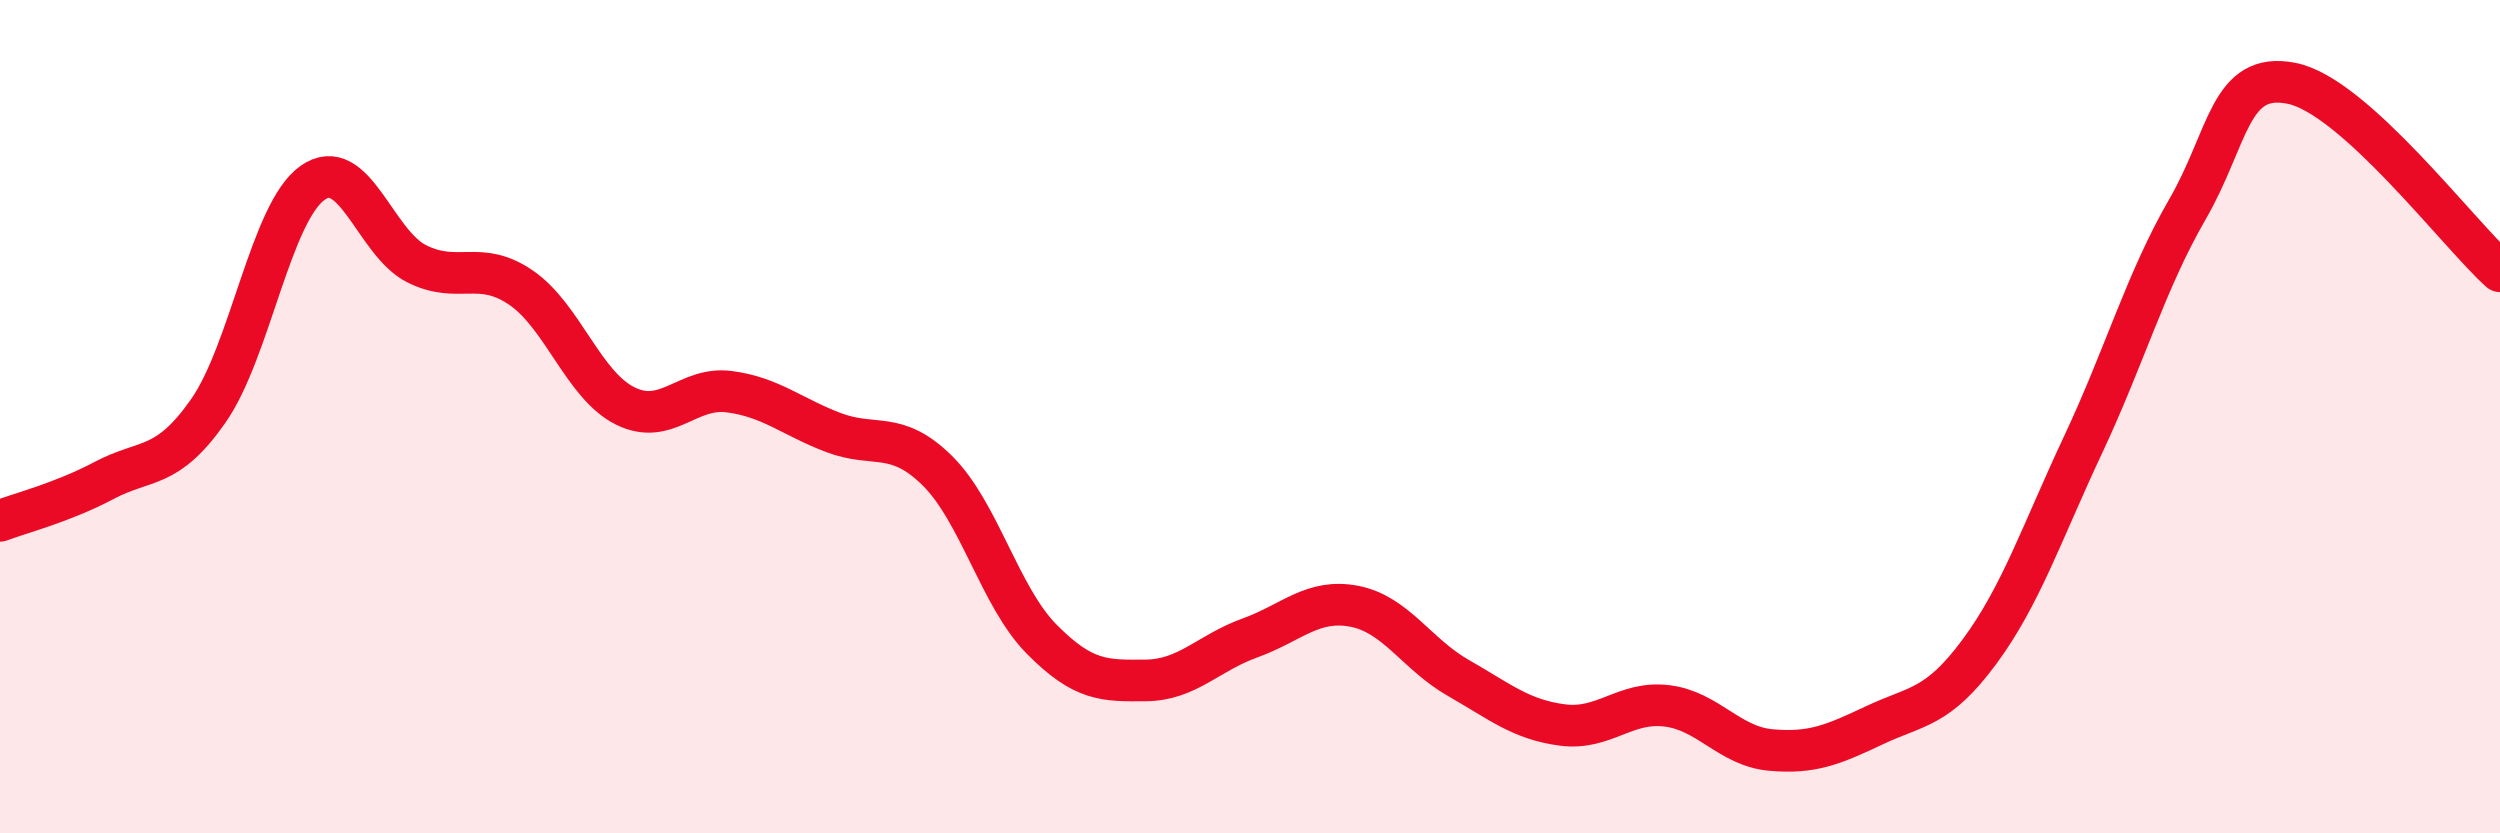
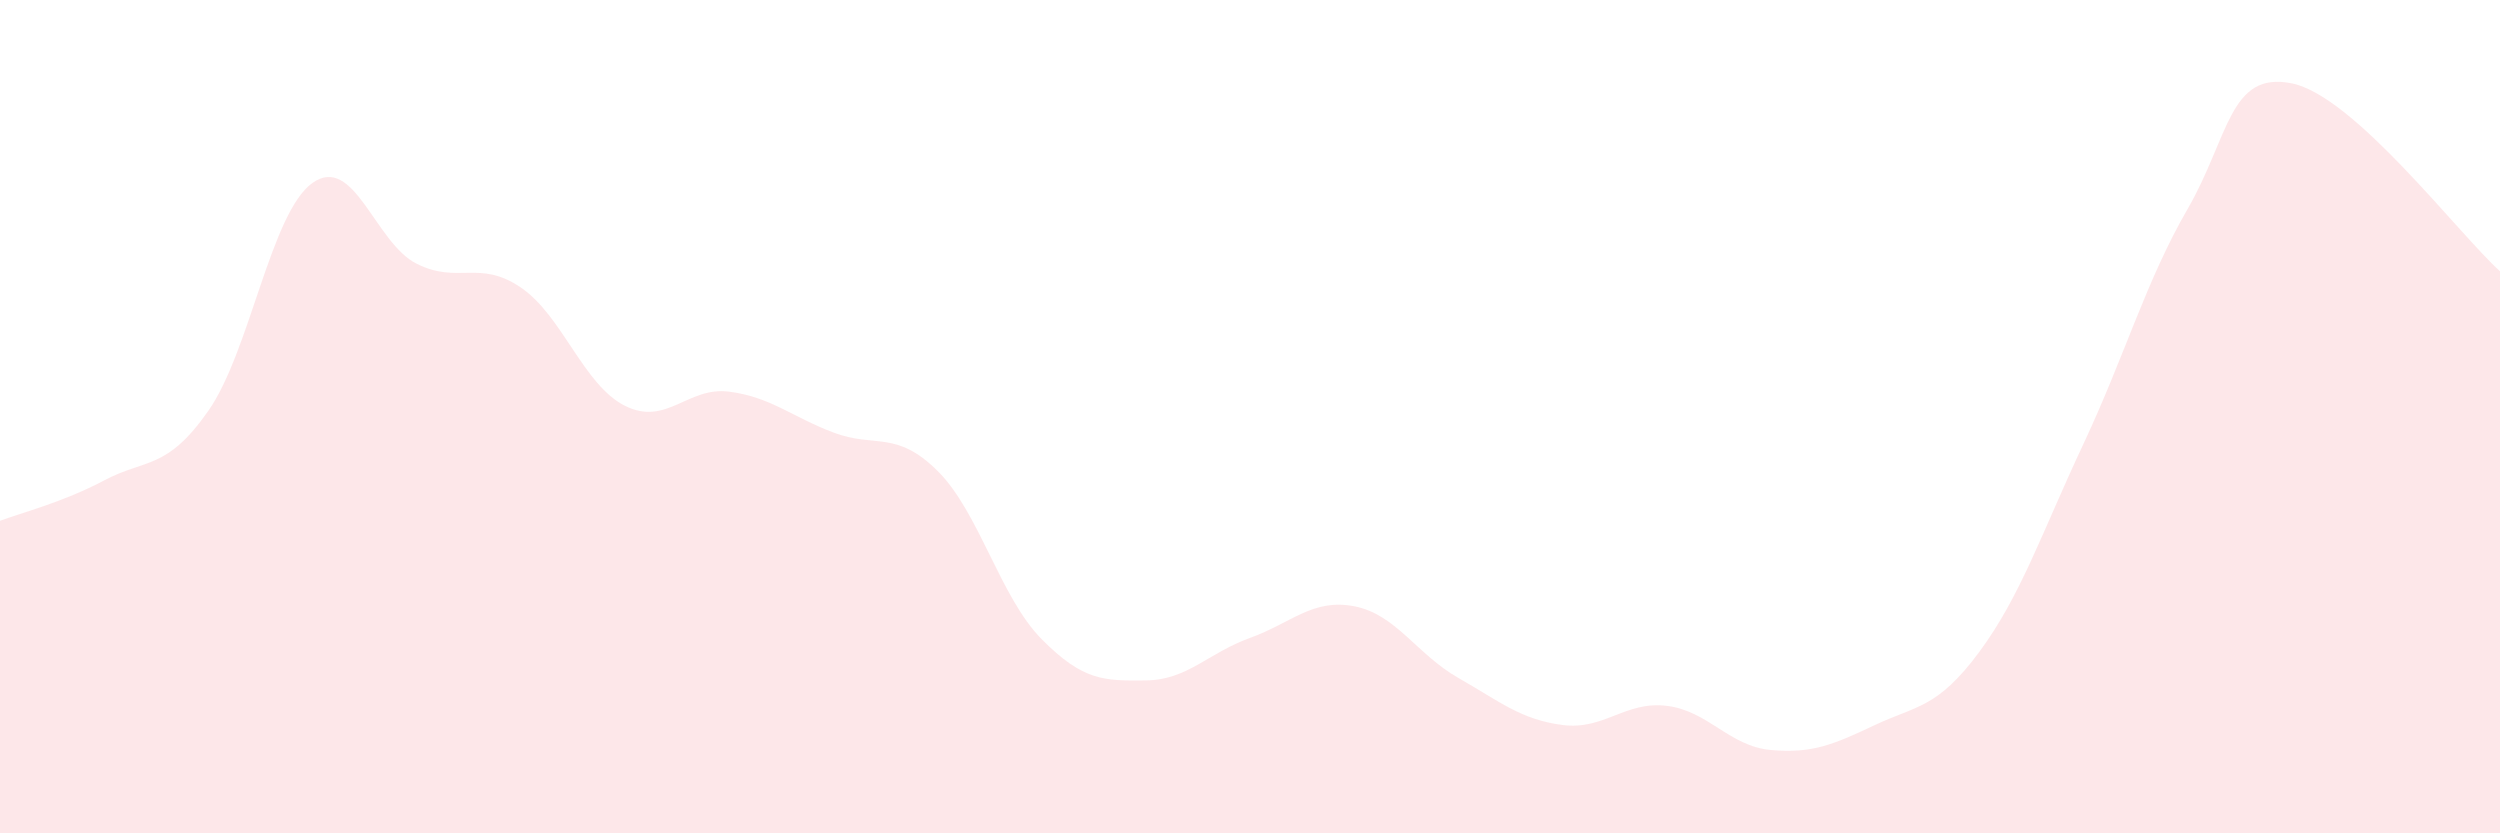
<svg xmlns="http://www.w3.org/2000/svg" width="60" height="20" viewBox="0 0 60 20">
  <path d="M 0,12.5 C 0.5,12.31 1.5,12.06 2.5,11.53 C 3.5,11 4,11.29 5,9.86 C 6,8.43 6.5,5.1 7.5,4.39 C 8.5,3.68 9,5.83 10,6.33 C 11,6.83 11.5,6.22 12.5,6.9 C 13.5,7.58 14,9.24 15,9.74 C 16,10.24 16.5,9.27 17.5,9.4 C 18.5,9.53 19,10 20,10.38 C 21,10.76 21.5,10.31 22.5,11.3 C 23.5,12.29 24,14.33 25,15.34 C 26,16.35 26.5,16.34 27.5,16.33 C 28.5,16.32 29,15.67 30,15.31 C 31,14.95 31.5,14.36 32.5,14.55 C 33.5,14.74 34,15.7 35,16.27 C 36,16.84 36.5,17.27 37.5,17.4 C 38.5,17.53 39,16.82 40,16.94 C 41,17.06 41.5,17.91 42.5,18 C 43.5,18.09 44,17.87 45,17.4 C 46,16.93 46.5,17 47.5,15.65 C 48.5,14.3 49,12.79 50,10.66 C 51,8.53 51.5,6.75 52.5,5.02 C 53.5,3.29 53.5,1.7 55,2 C 56.5,2.3 59,5.61 60,6.51L60 20L0 20Z" fill="#EB0A25" opacity="0.1" stroke-linecap="round" stroke-linejoin="round" />
-   <path d="M 0,12.5 C 0.5,12.31 1.5,12.06 2.5,11.53 C 3.5,11 4,11.29 5,9.86 C 6,8.43 6.5,5.1 7.5,4.39 C 8.5,3.68 9,5.83 10,6.33 C 11,6.83 11.5,6.22 12.5,6.9 C 13.5,7.58 14,9.24 15,9.74 C 16,10.24 16.5,9.27 17.5,9.4 C 18.5,9.53 19,10 20,10.38 C 21,10.76 21.5,10.31 22.5,11.3 C 23.5,12.29 24,14.33 25,15.34 C 26,16.35 26.5,16.34 27.5,16.33 C 28.5,16.32 29,15.67 30,15.31 C 31,14.95 31.5,14.36 32.5,14.55 C 33.5,14.74 34,15.7 35,16.27 C 36,16.84 36.5,17.27 37.5,17.4 C 38.5,17.53 39,16.82 40,16.94 C 41,17.06 41.5,17.91 42.5,18 C 43.5,18.09 44,17.87 45,17.4 C 46,16.93 46.5,17 47.5,15.65 C 48.5,14.3 49,12.79 50,10.66 C 51,8.53 51.5,6.75 52.5,5.02 C 53.5,3.29 53.5,1.7 55,2 C 56.5,2.3 59,5.61 60,6.51" stroke="#EB0A25" stroke-width="1" fill="none" stroke-linecap="round" stroke-linejoin="round" />
</svg>